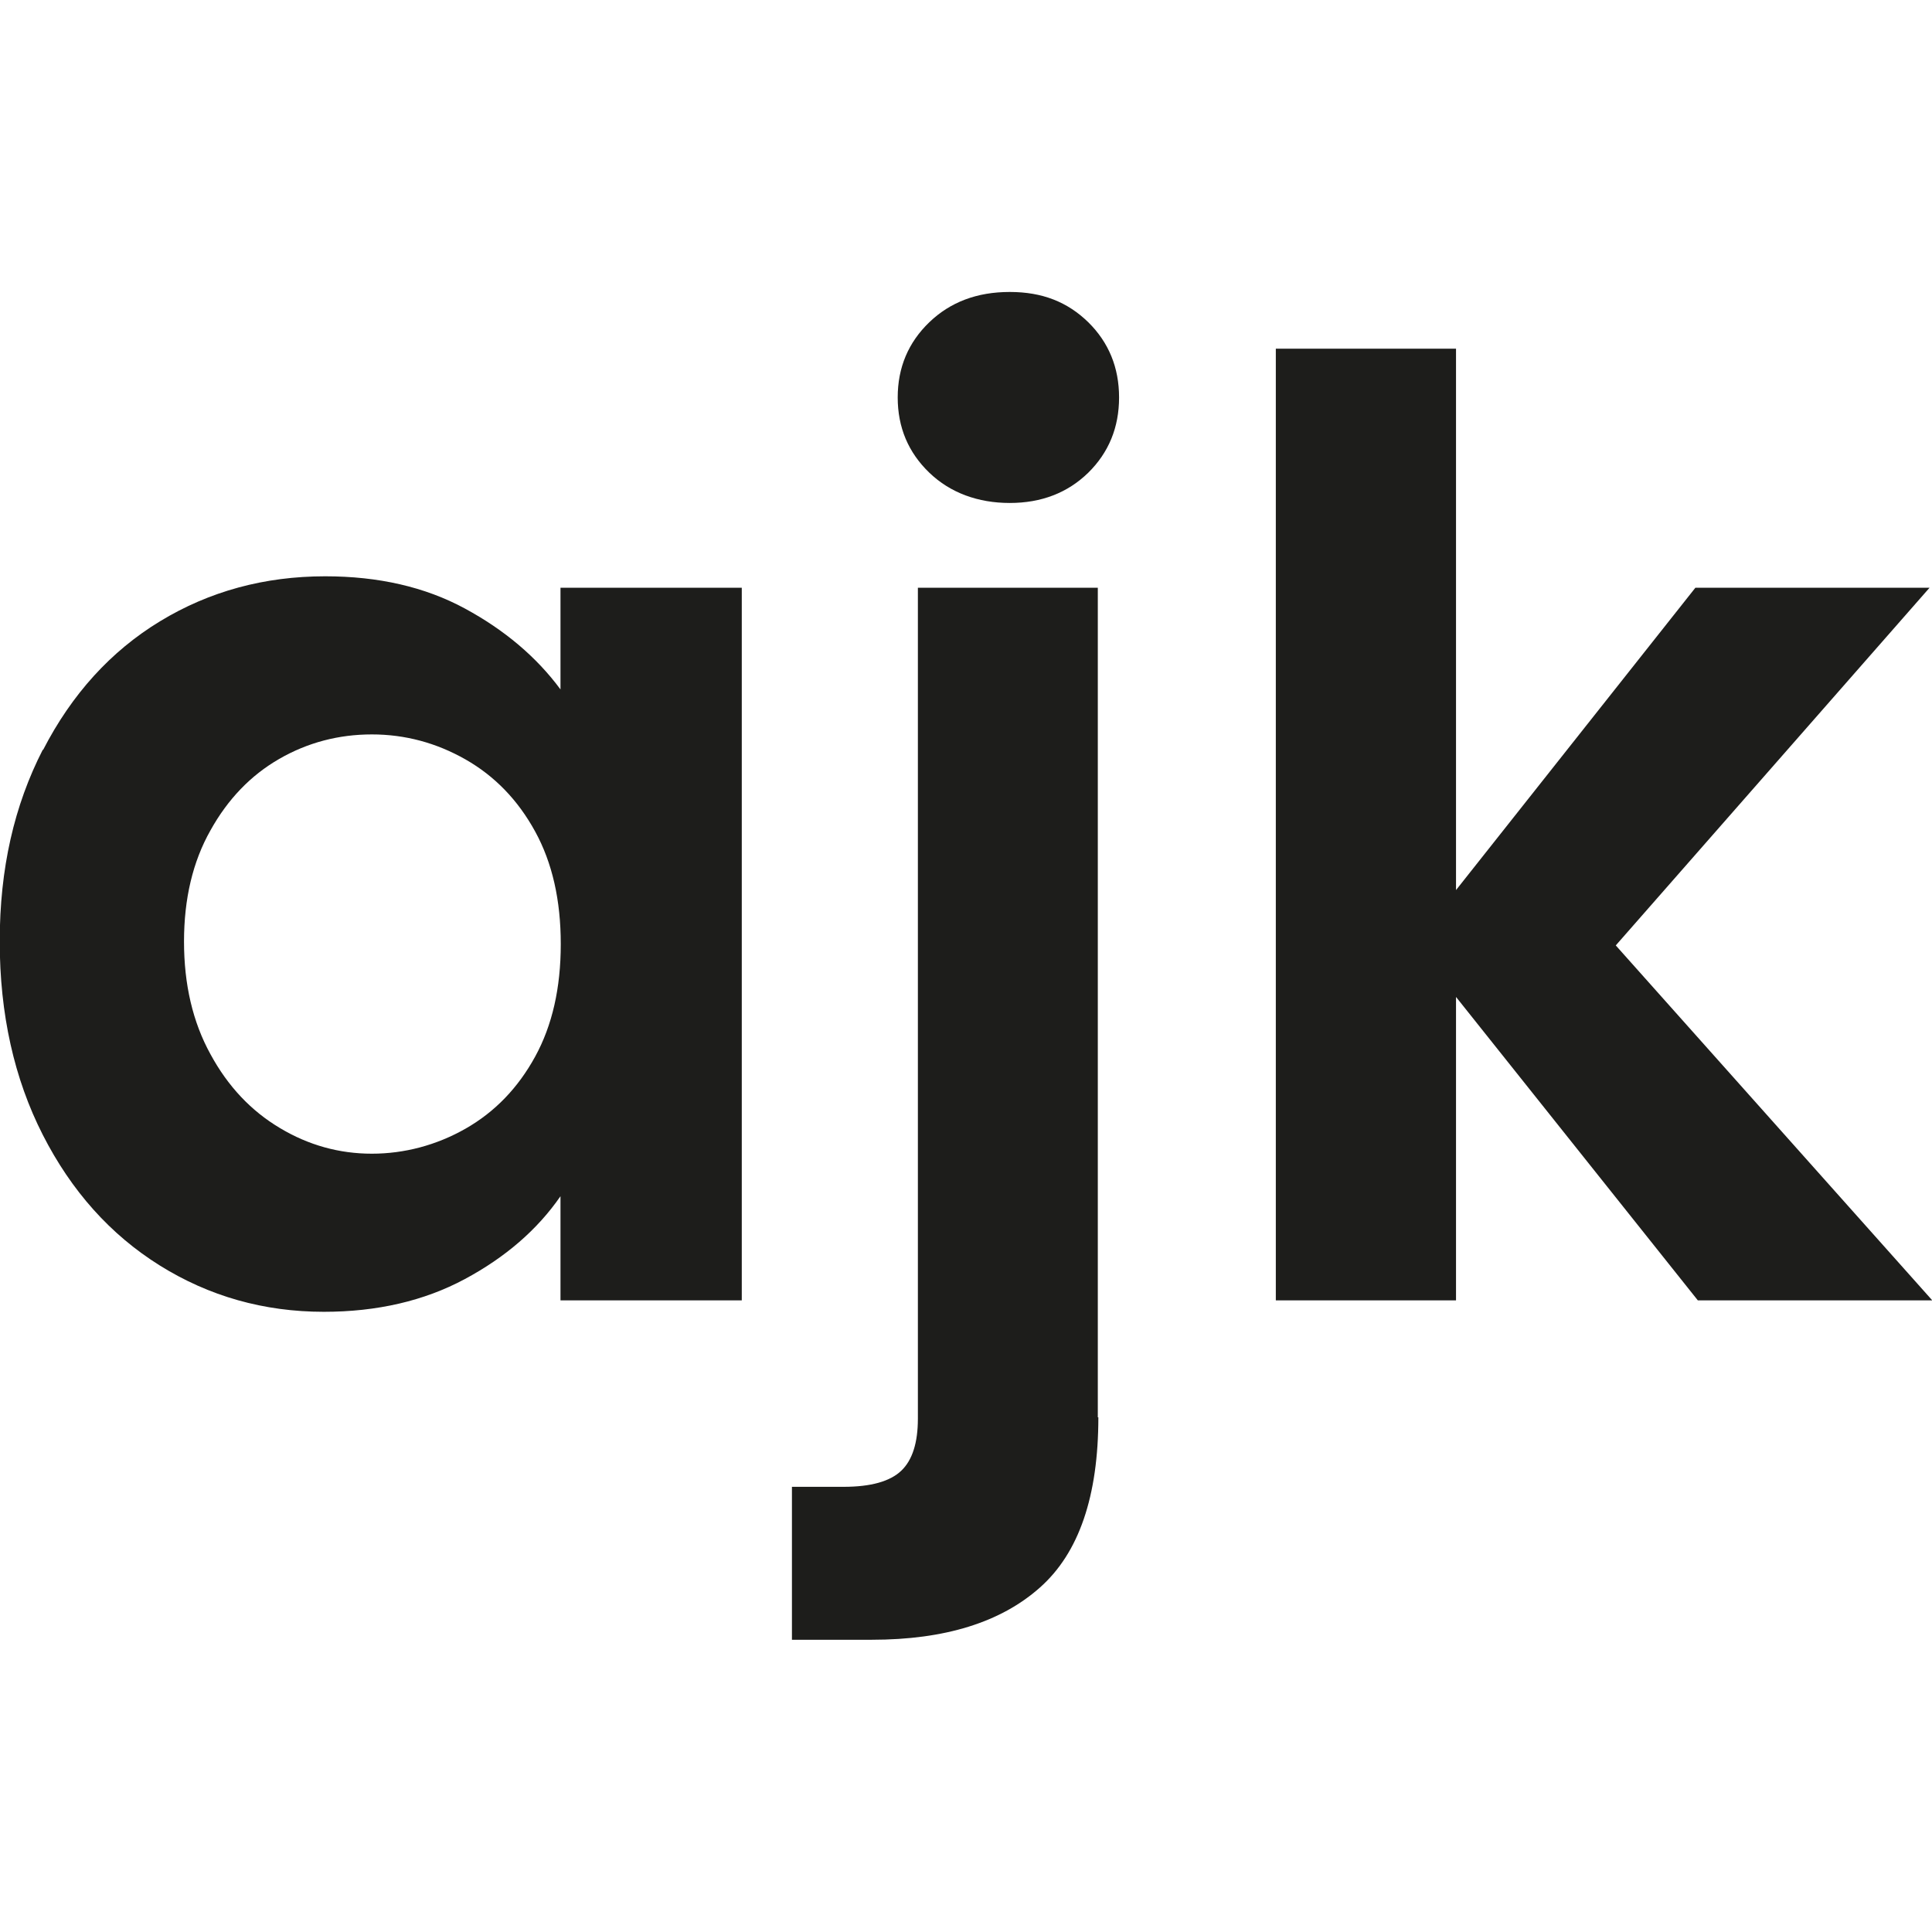
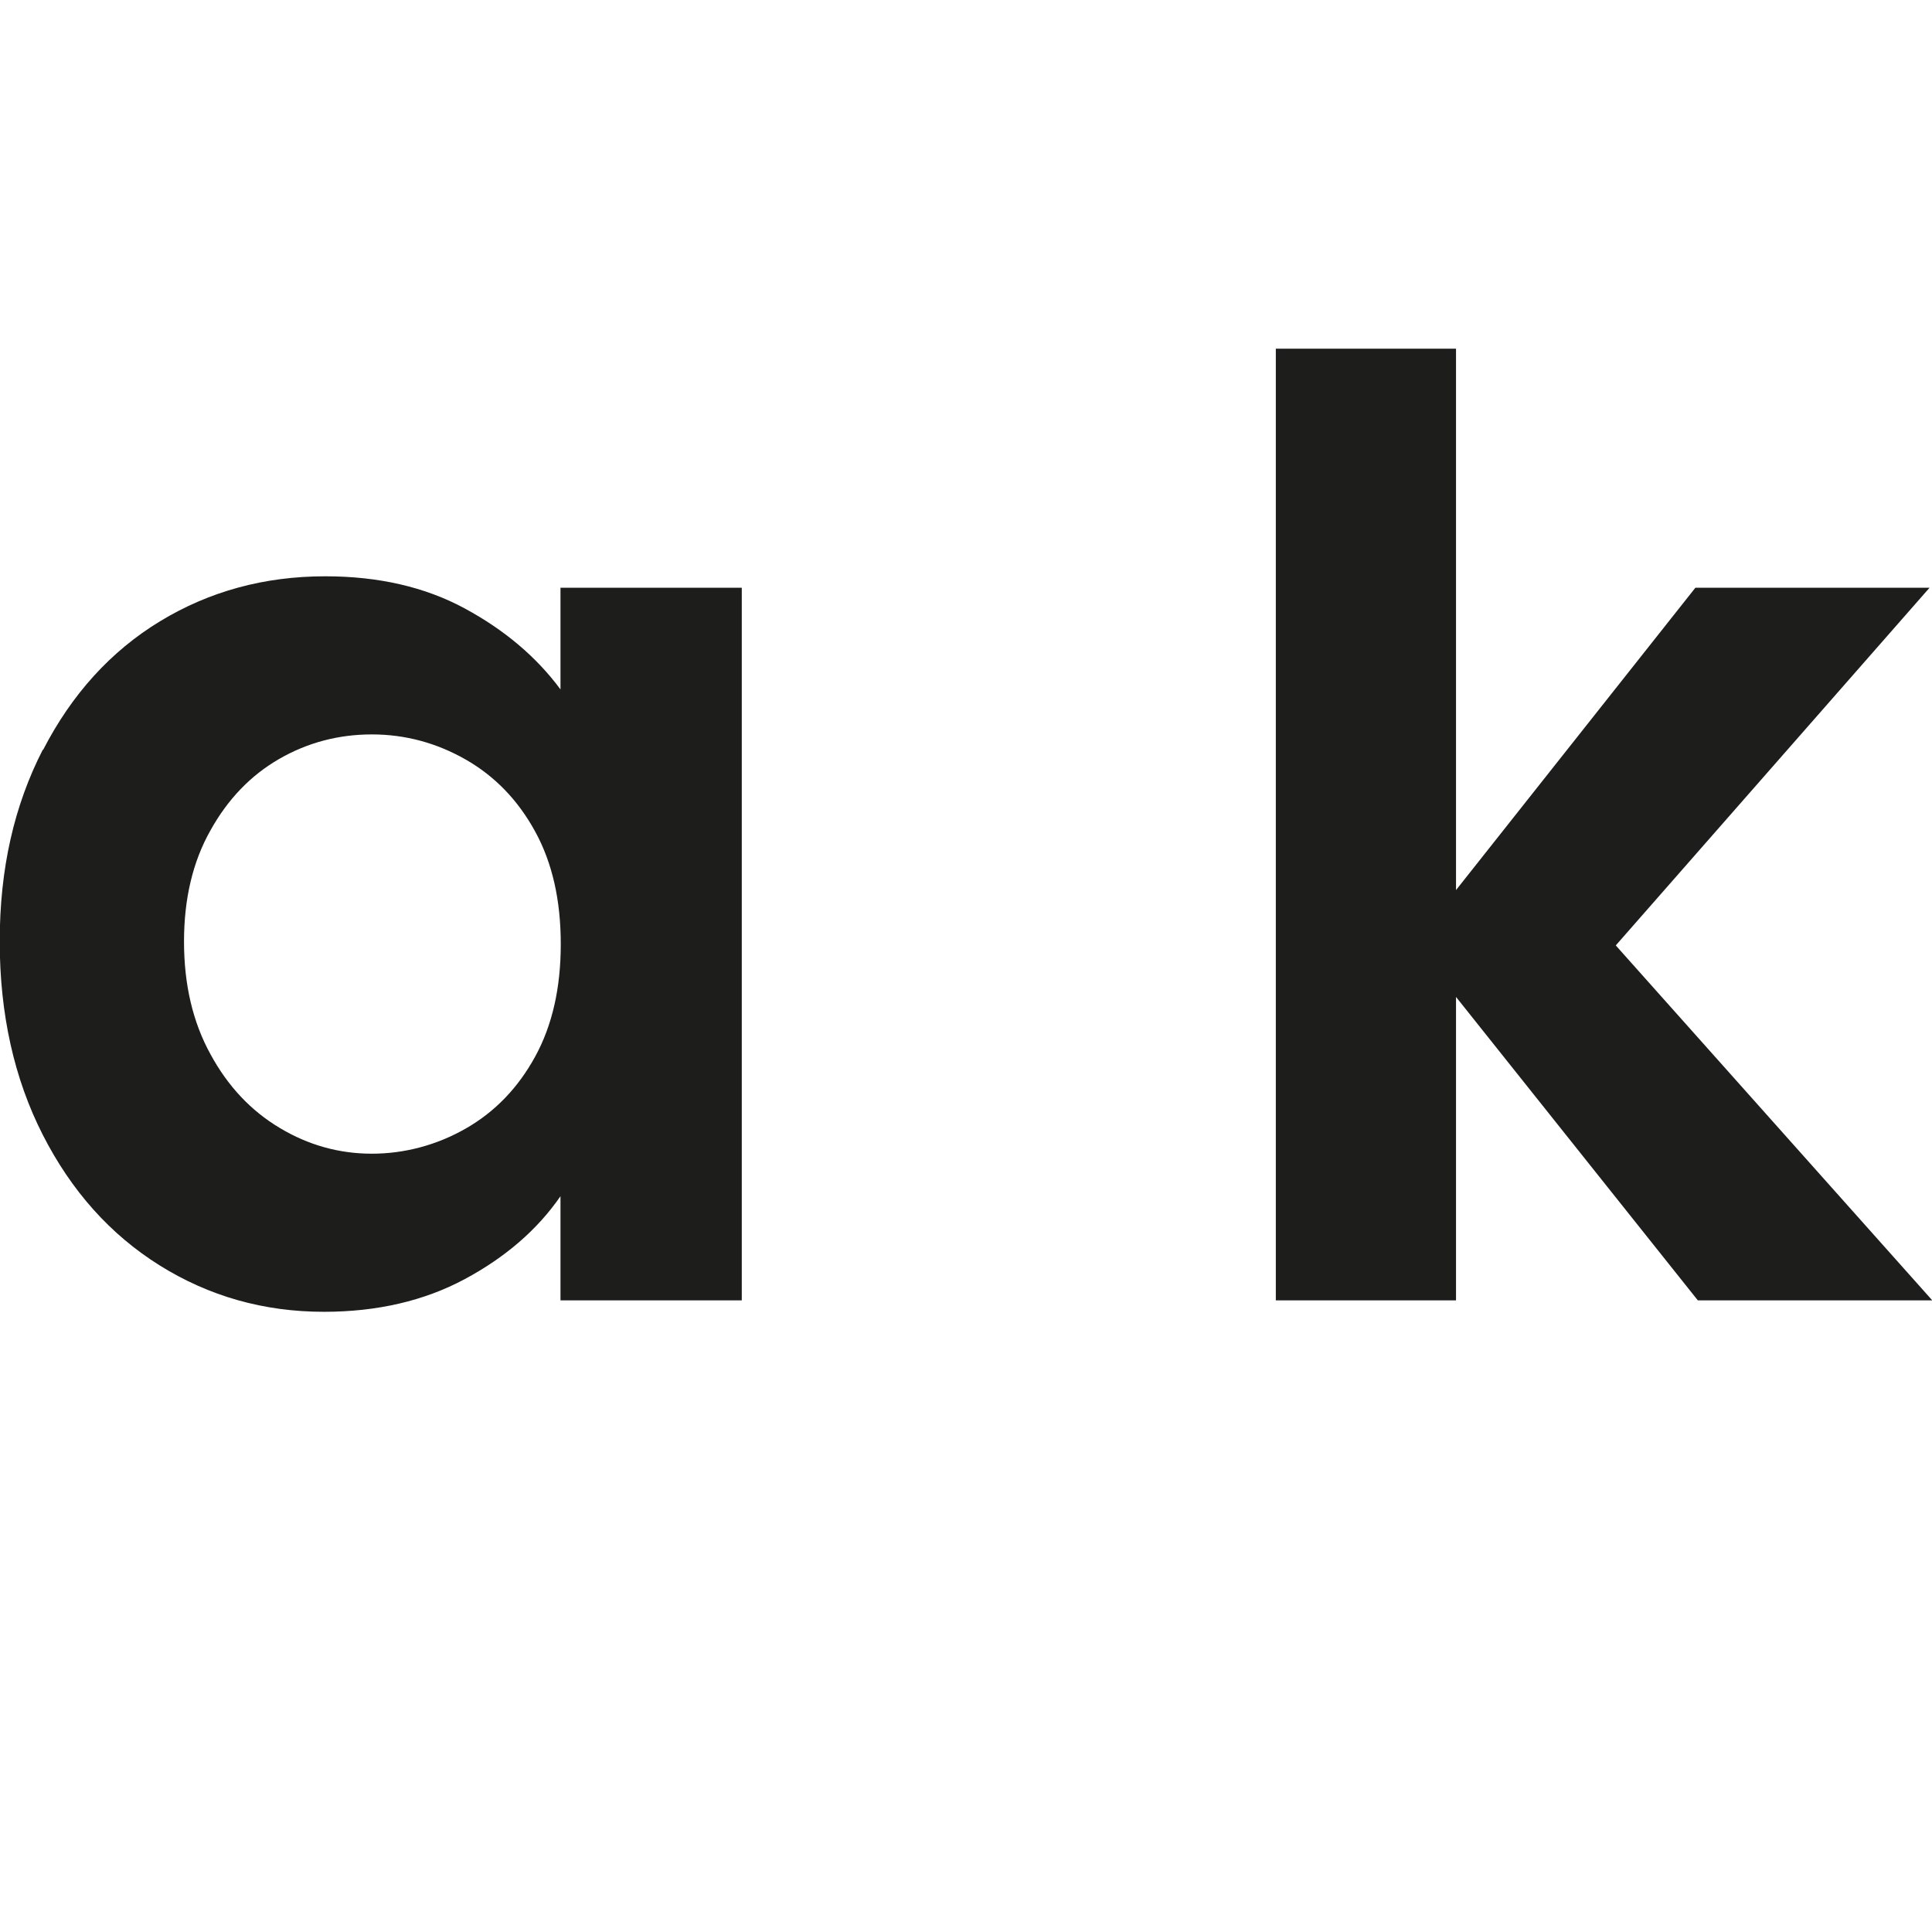
<svg xmlns="http://www.w3.org/2000/svg" id="Lager_1" version="1.1" viewBox="0 0 70.87 70.87">
  <defs>
    <style>
      .st0 {
        fill: #1d1d1b;
      }
    </style>
  </defs>
  <path class="st0" d="M1.58,27.51c1.05-2.04,2.48-3.62,4.29-4.72,1.81-1.1,3.83-1.65,6.06-1.65,1.95,0,3.66.39,5.12,1.18,1.46.79,2.63,1.78,3.51,2.97v-3.73h6.65v26.14h-6.65v-3.82c-.85,1.23-2.02,2.24-3.51,3.04-1.49.8-3.22,1.2-5.17,1.2-2.2,0-4.21-.57-6.02-1.7-1.81-1.13-3.24-2.73-4.29-4.79-1.05-2.06-1.58-4.43-1.58-7.1s.53-4.98,1.58-7.03ZM19.63,30.5c-.63-1.15-1.48-2.03-2.55-2.64-1.07-.61-2.22-.92-3.44-.92s-2.36.3-3.4.9c-1.04.6-1.88,1.47-2.52,2.62-.65,1.15-.97,2.51-.97,4.08s.32,2.95.97,4.13c.64,1.18,1.49,2.08,2.55,2.71,1.05.63,2.18.94,3.37.94s2.37-.31,3.44-.92c1.07-.61,1.92-1.49,2.55-2.64.63-1.15.94-2.52.94-4.13s-.31-2.98-.94-4.13Z" />
-   <path class="st0" d="M40.29,51.99c0,2.89-.71,4.98-2.15,6.25-1.43,1.27-3.48,1.91-6.16,1.91h-2.93v-5.61h1.89c1.01,0,1.71-.2,2.12-.59.41-.39.61-1.03.61-1.91v-30.48h6.6v30.43ZM34.09,17.34c-.77-.74-1.16-1.66-1.16-2.76s.39-2.02,1.16-2.76c.77-.74,1.75-1.11,2.95-1.11s2.12.37,2.88,1.11c.75.74,1.13,1.66,1.13,2.76s-.38,2.02-1.13,2.76c-.76.74-1.72,1.11-2.88,1.11s-2.18-.37-2.95-1.11Z" />
  <path class="st0" d="M62.28,47.7l-8.87-11.13v11.13h-6.61V12.79h6.61v19.86l8.78-11.09h8.59l-11.51,13.12,11.61,13.02h-8.59Z" />
</svg>